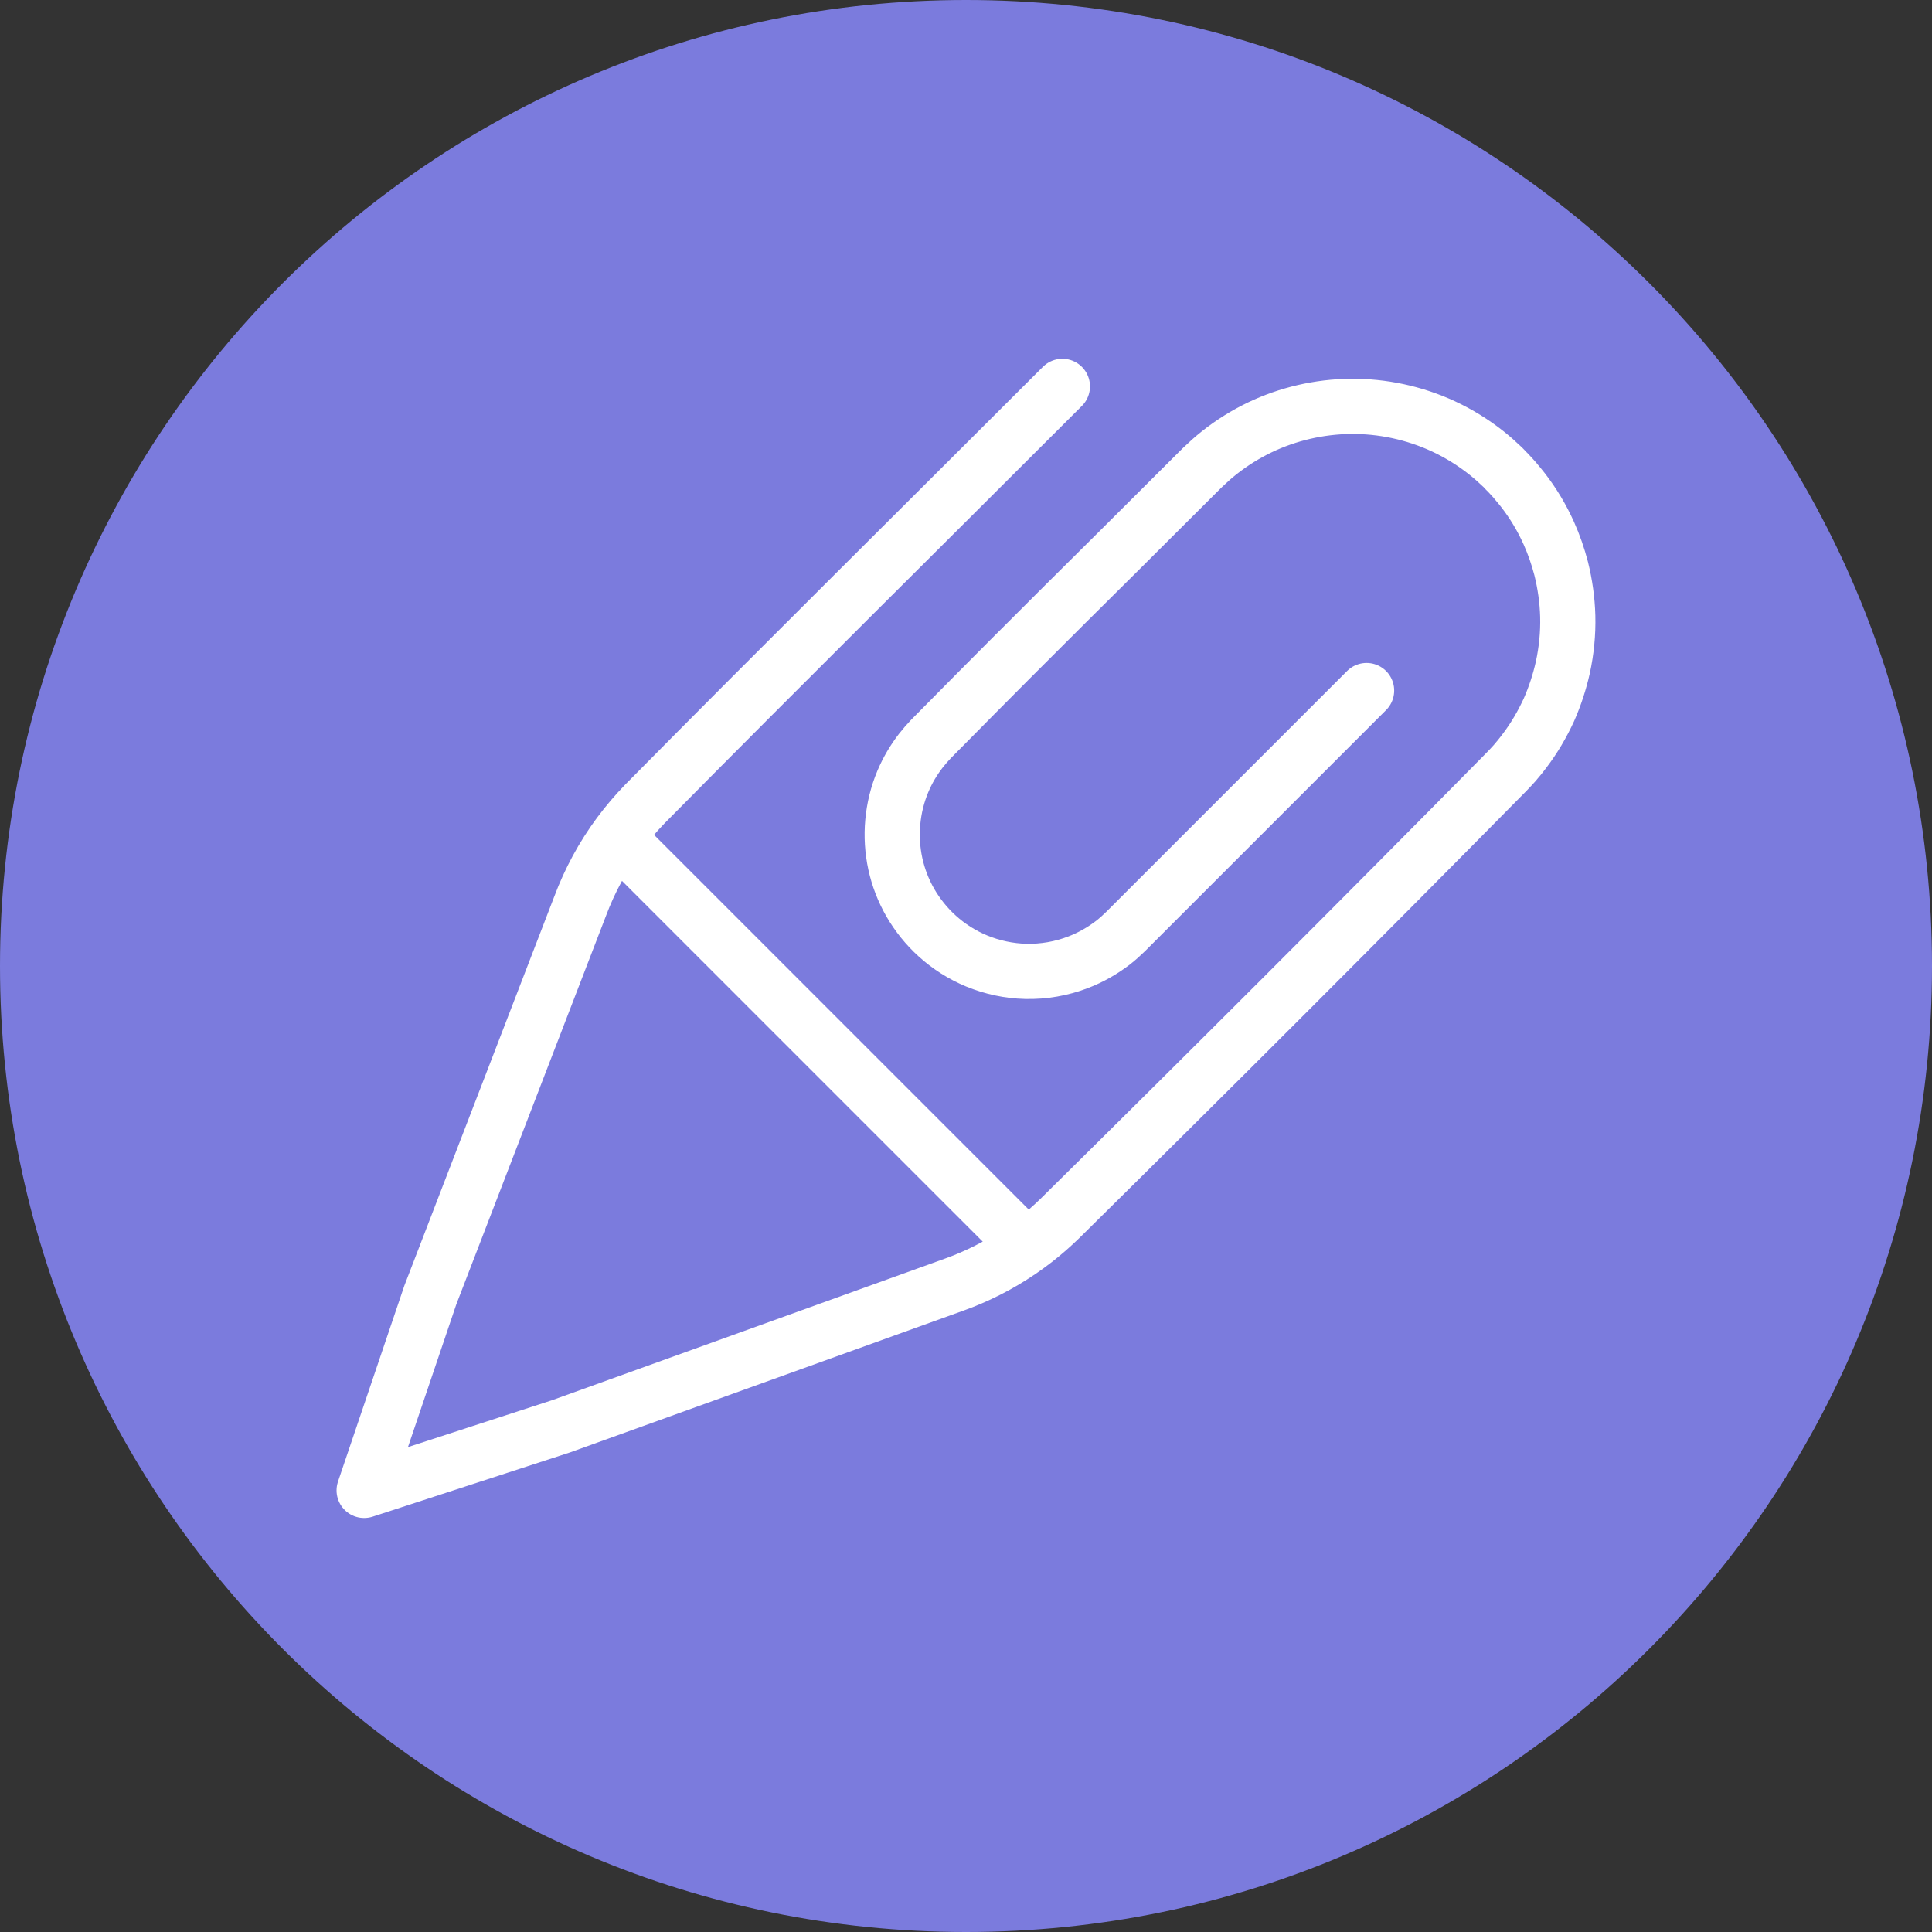
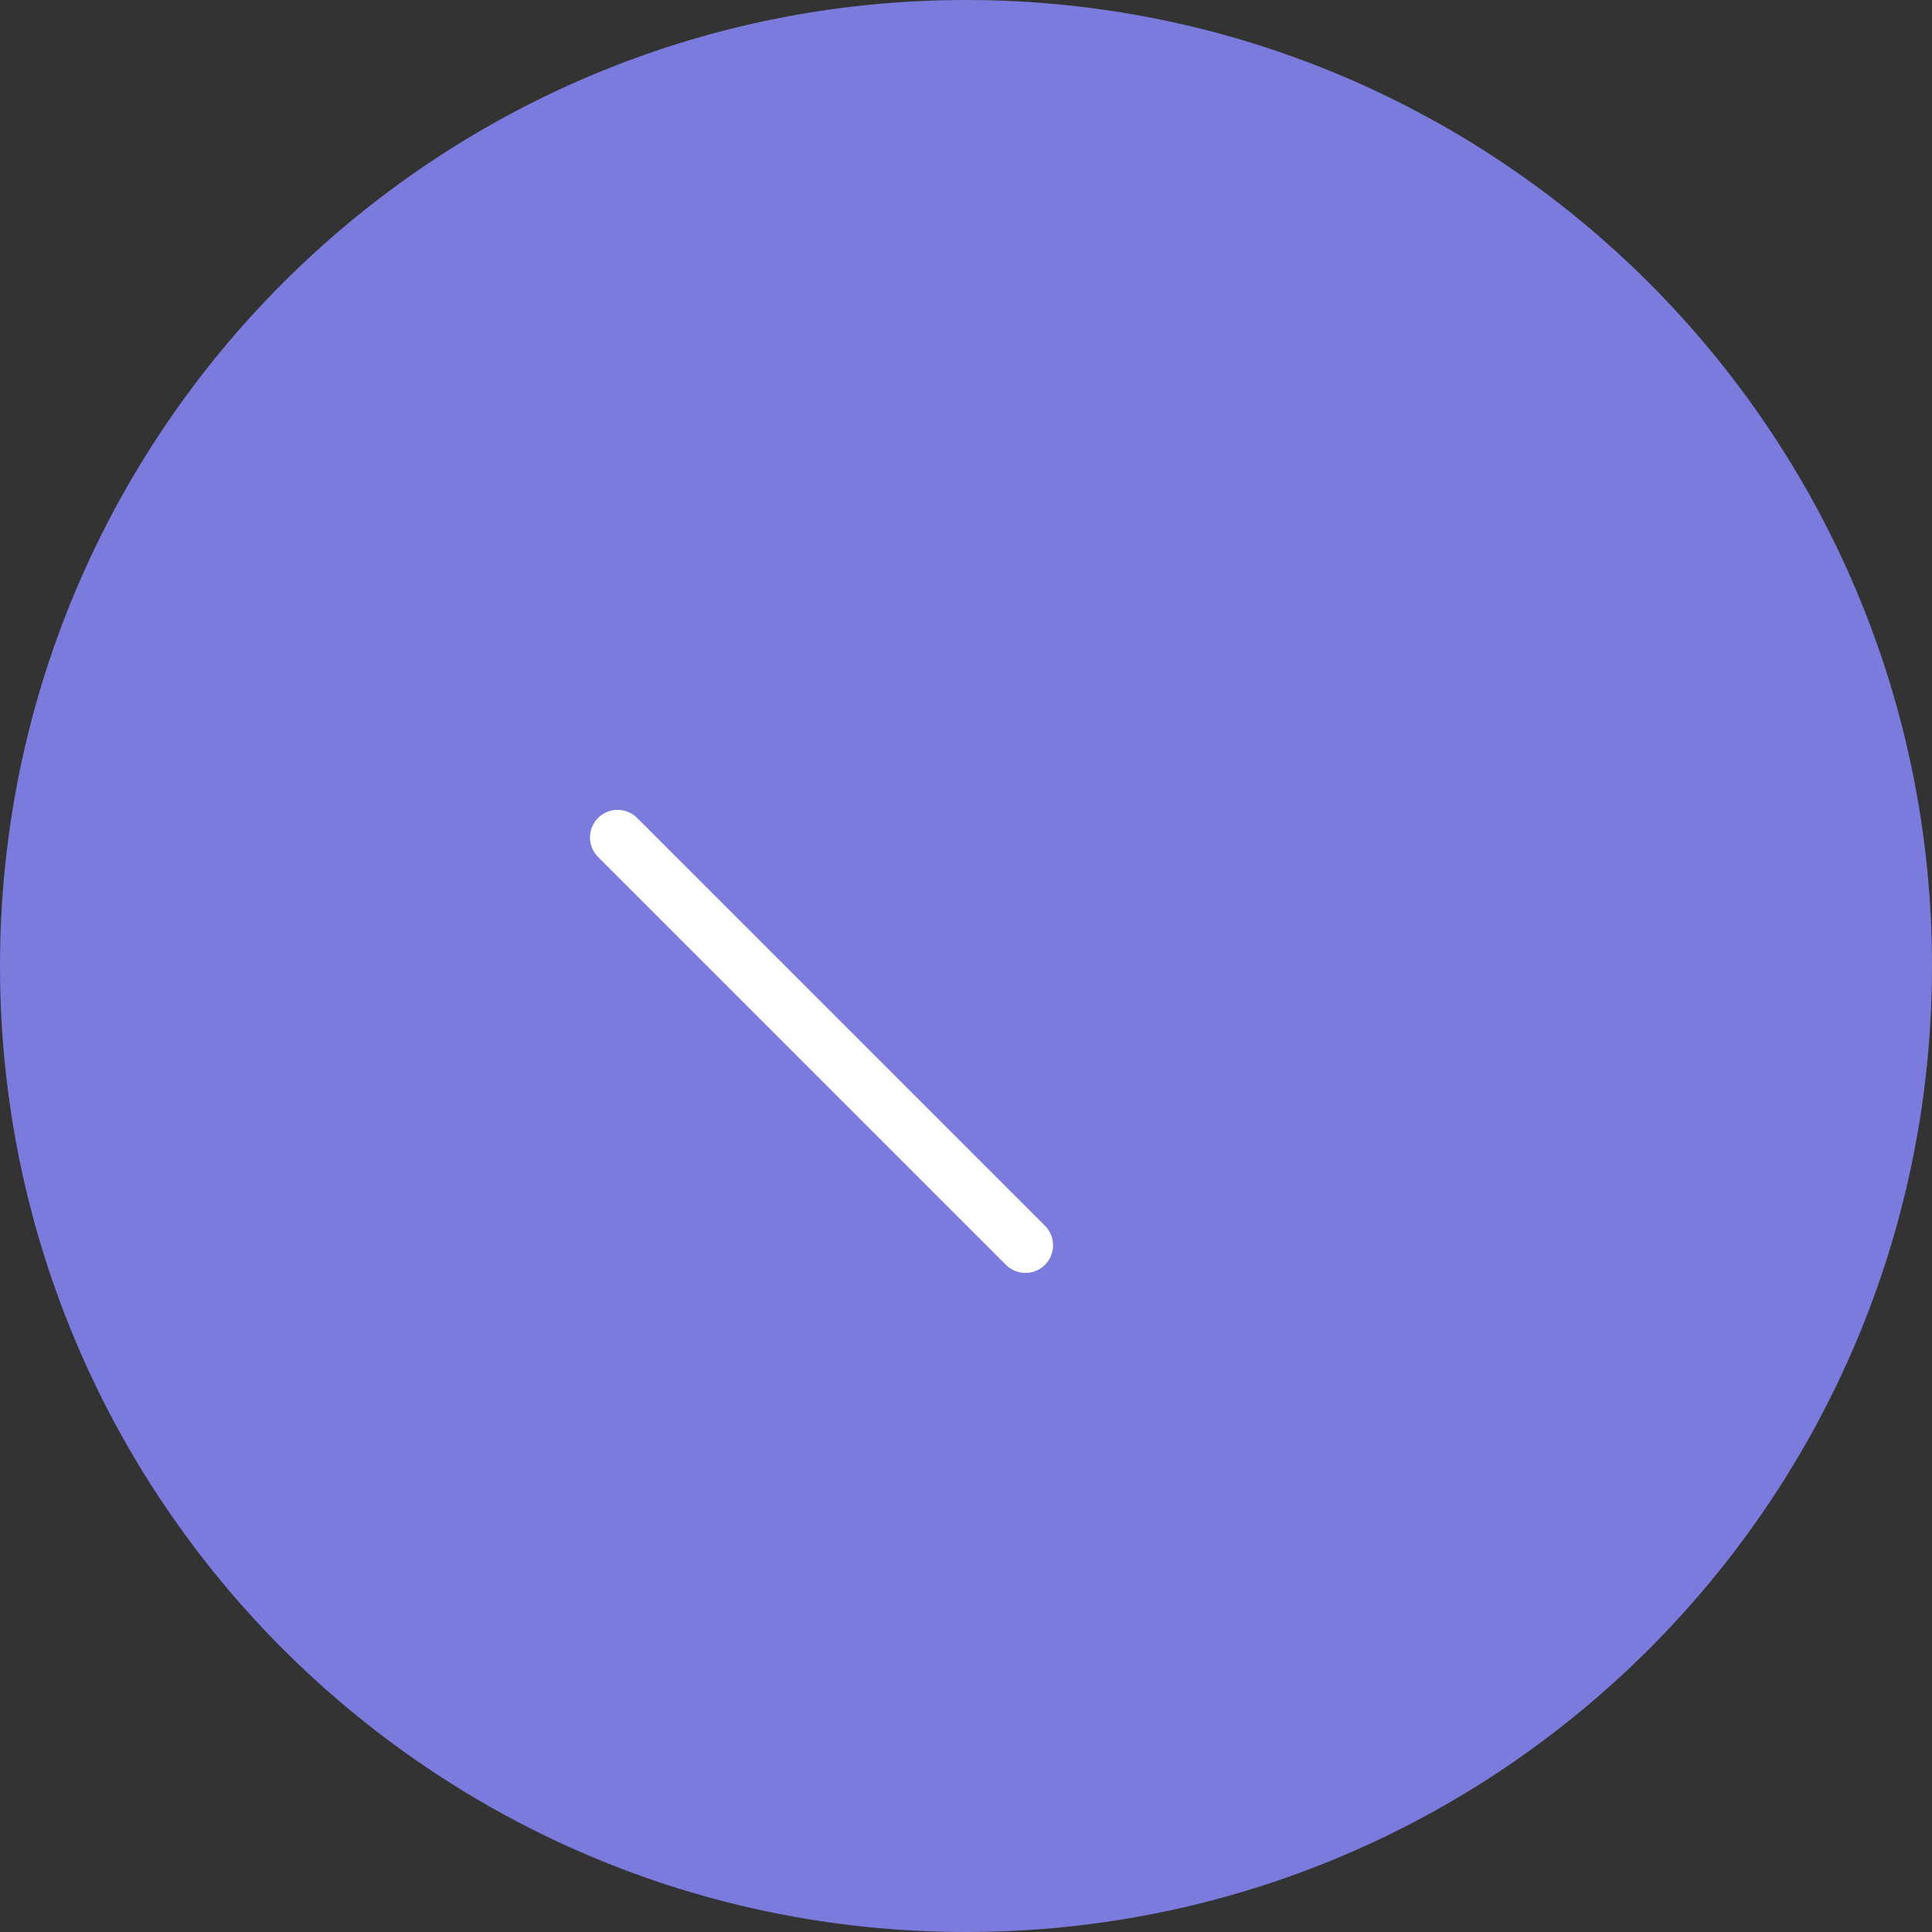
<svg xmlns="http://www.w3.org/2000/svg" version="1.0" x="0px" y="0px" width="35px" height="35px" viewBox="0 0 35 35" enable-background="new 0 0 35 35" xml:space="preserve">
  <rect x="0" y="0" width="35" height="35" fill="#333333" stroke="none" />
  <defs>
</defs>
  <path fill="#7B7BDD" d="M35,17.5C35,7.835,27.165,0,17.5,0S0,7.835,0,17.5S7.835,35,17.5,35S35,27.165,35,17.5" />
-   <path fill="none" stroke="#FFFFFF" stroke-linecap="round" stroke-linejoin="round" stroke-miterlimit="10" d="M19.246,7  c-2.52,2.52-5.055,5.026-7.56,7.561c-0.167,0.173-0.324,0.356-0.468,0.55c-0.296,0.399-0.535,0.841-0.709,1.307L7.796,23.46  L6.597,27l3.567-1.161l7.128-2.569c0.098-0.035,0.195-0.073,0.29-0.114c0.419-0.179,0.814-0.413,1.172-0.692  c0.156-0.122,0.303-0.251,0.445-0.389c2.705-2.67,5.394-5.357,8.063-8.063l0.032-0.033c0.011-0.011,0.021-0.022,0.033-0.034  c0.012-0.013,0.025-0.026,0.037-0.039c0.025-0.027,0.051-0.055,0.076-0.083l0.002-0.003l0.004-0.004l0.002-0.002v-0.001  c0.024-0.028,0.05-0.058,0.074-0.088c0.032-0.04,0.065-0.081,0.096-0.123c0.175-0.23,0.322-0.481,0.443-0.745  c0.108-0.245,0.191-0.5,0.25-0.761c0.067-0.306,0.098-0.62,0.09-0.934c-0.008-0.291-0.049-0.58-0.119-0.862  c-0.057-0.219-0.131-0.433-0.223-0.639c-0.125-0.279-0.283-0.543-0.471-0.785c-0.042-0.055-0.087-0.107-0.132-0.16V8.714  c-0.041-0.047-0.083-0.094-0.126-0.139l-0.018-0.019c-0.006-0.006-0.013-0.013-0.019-0.018l-0.033-0.034L27.26,8.502  c-0.011-0.011-0.023-0.023-0.033-0.034c-0.096-0.092-0.195-0.18-0.299-0.263c-0.24-0.19-0.503-0.353-0.781-0.482  C25.62,7.479,25.04,7.355,24.46,7.362c-0.565,0.007-1.128,0.137-1.638,0.381c-0.262,0.126-0.51,0.281-0.738,0.462  c-0.104,0.082-0.201,0.17-0.297,0.262l-0.035,0.034v0.001h-0.001c-2.345,2.345-2.556,2.526-4.885,4.885  c-0.065,0.069-0.127,0.14-0.185,0.214c-0.132,0.171-0.242,0.358-0.325,0.556c-0.197,0.469-0.244,0.996-0.136,1.493  c0.054,0.246,0.145,0.483,0.271,0.702c0.13,0.225,0.294,0.429,0.487,0.604c0.21,0.191,0.454,0.345,0.715,0.453  c0.282,0.116,0.584,0.181,0.888,0.188c0.325,0.008,0.651-0.049,0.954-0.166c0.226-0.087,0.438-0.208,0.631-0.356  c0.08-0.063,0.156-0.131,0.229-0.203l4.362-4.362" />
  <line fill="none" stroke="#FFFFFF" stroke-linecap="round" stroke-linejoin="round" stroke-miterlimit="10" x1="11.188" y1="15.171" x2="18.577" y2="22.56" />
</svg>